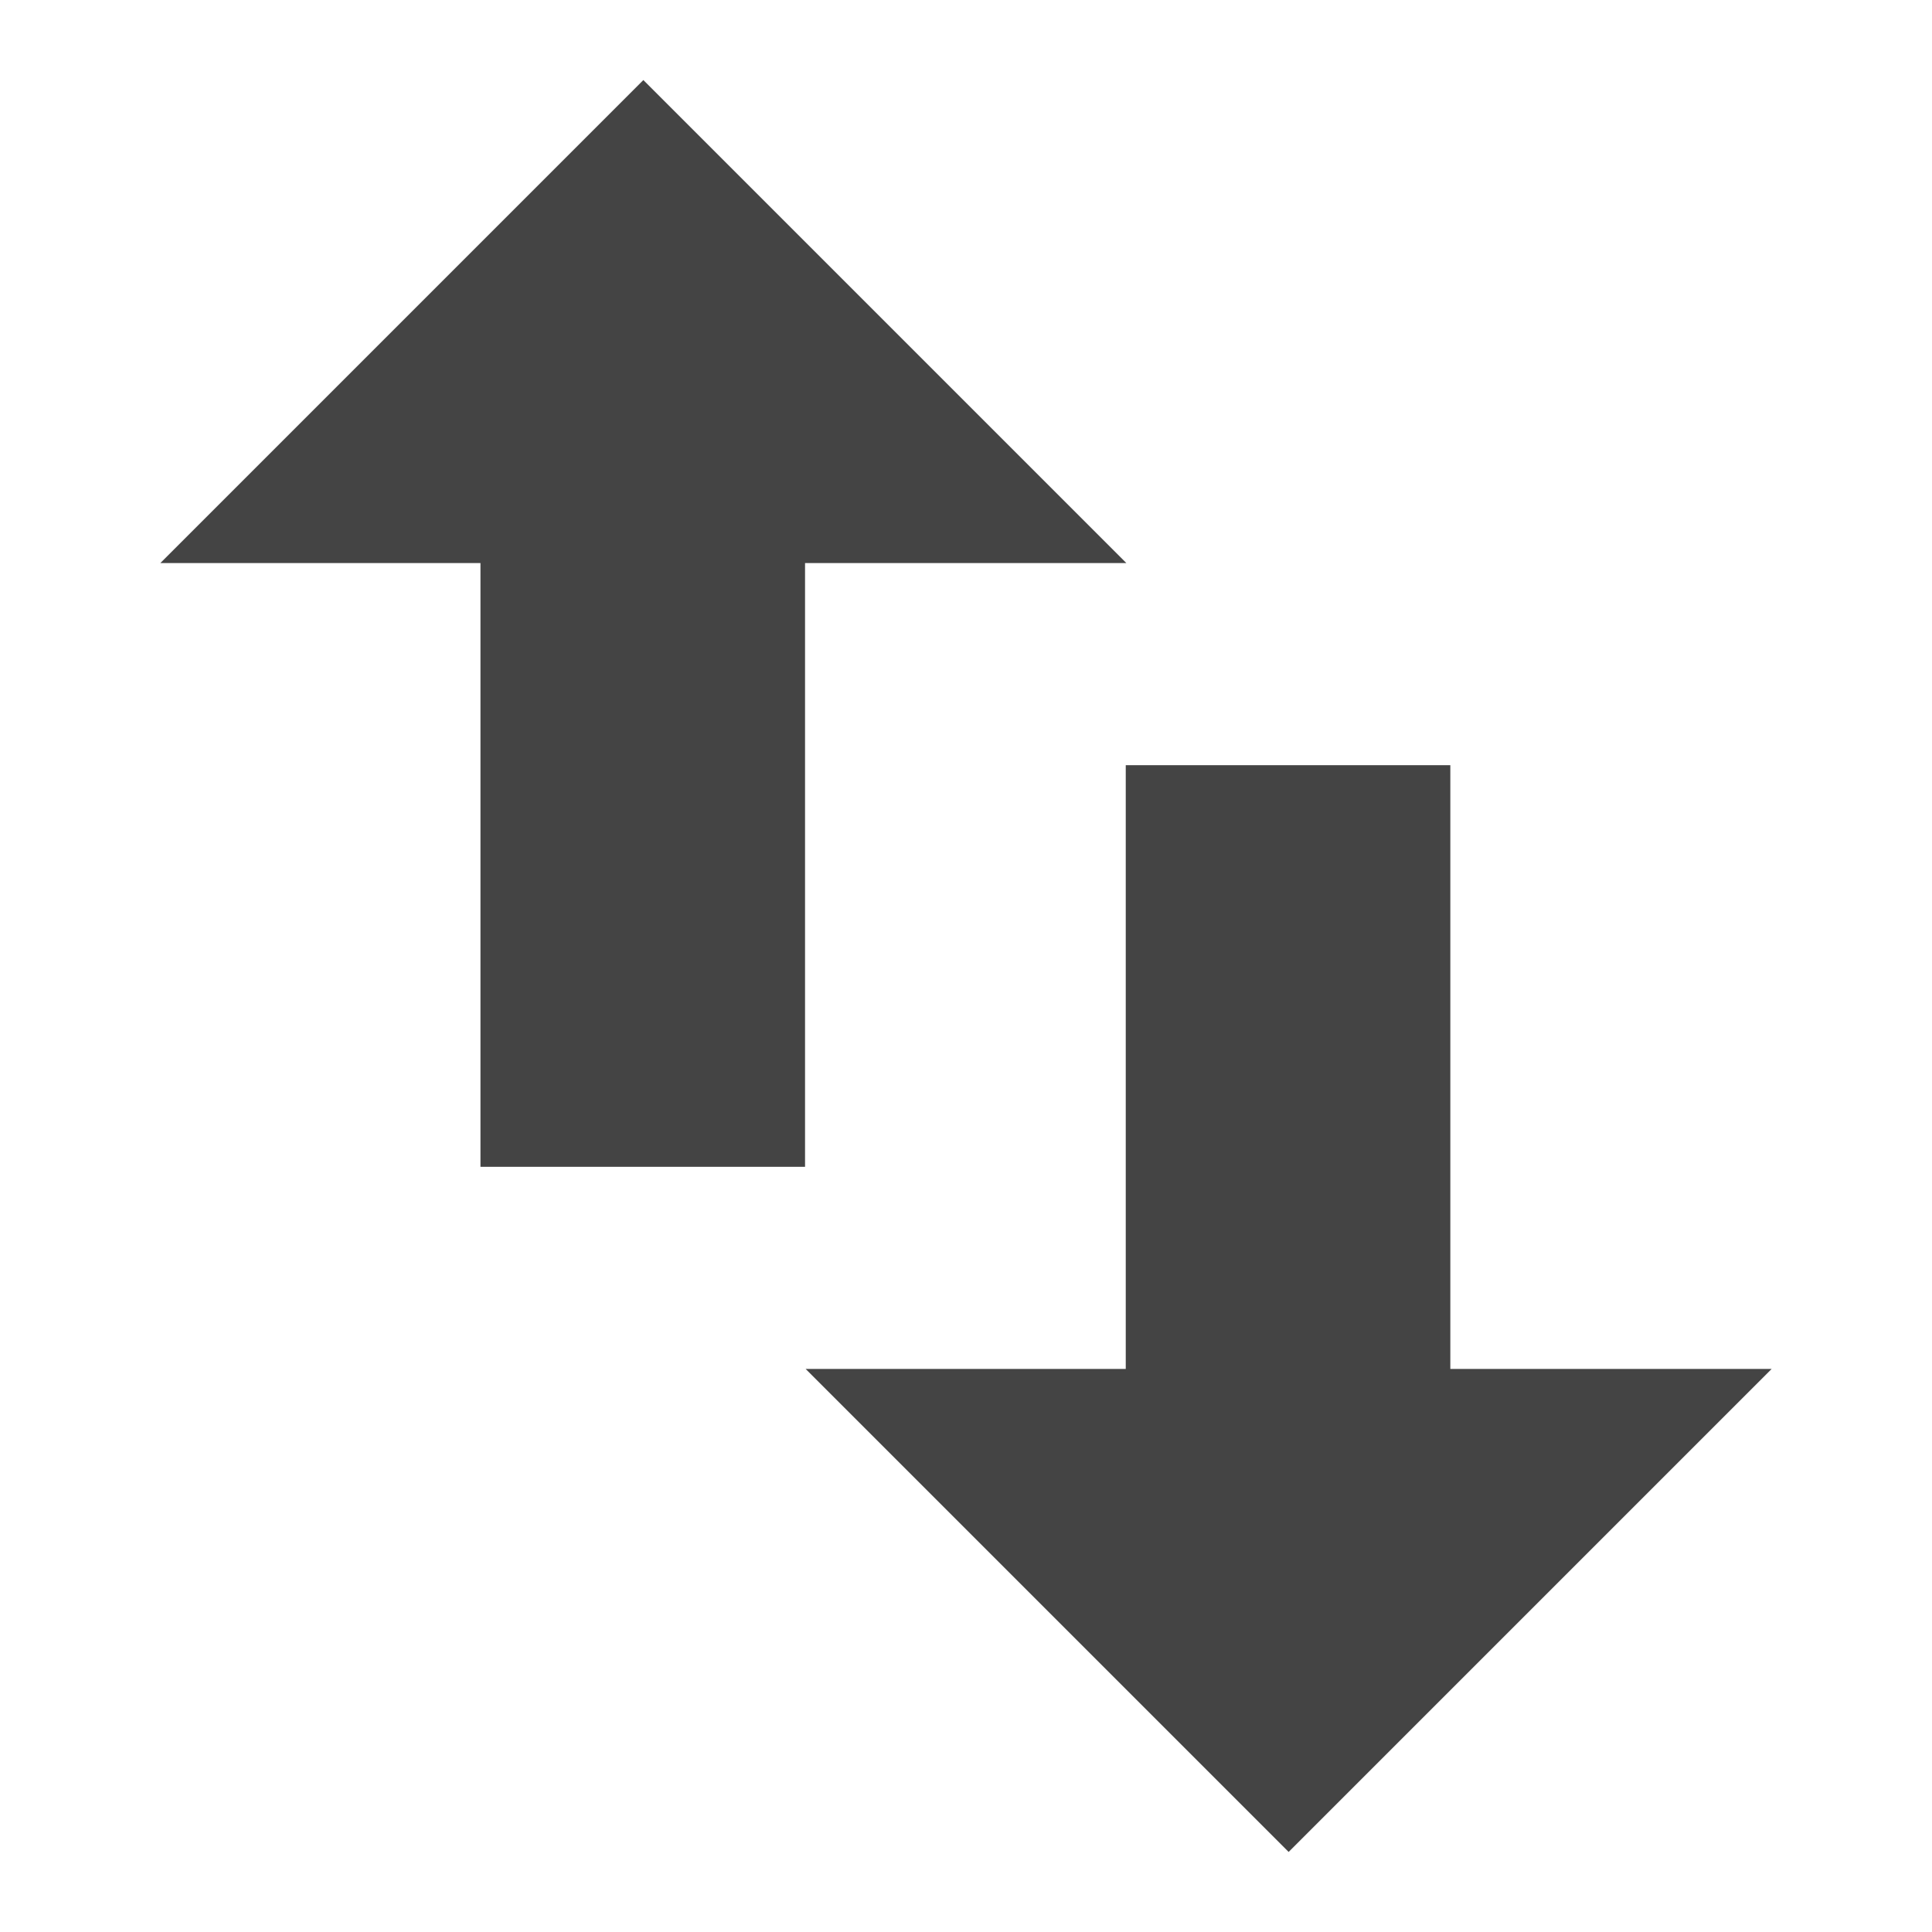
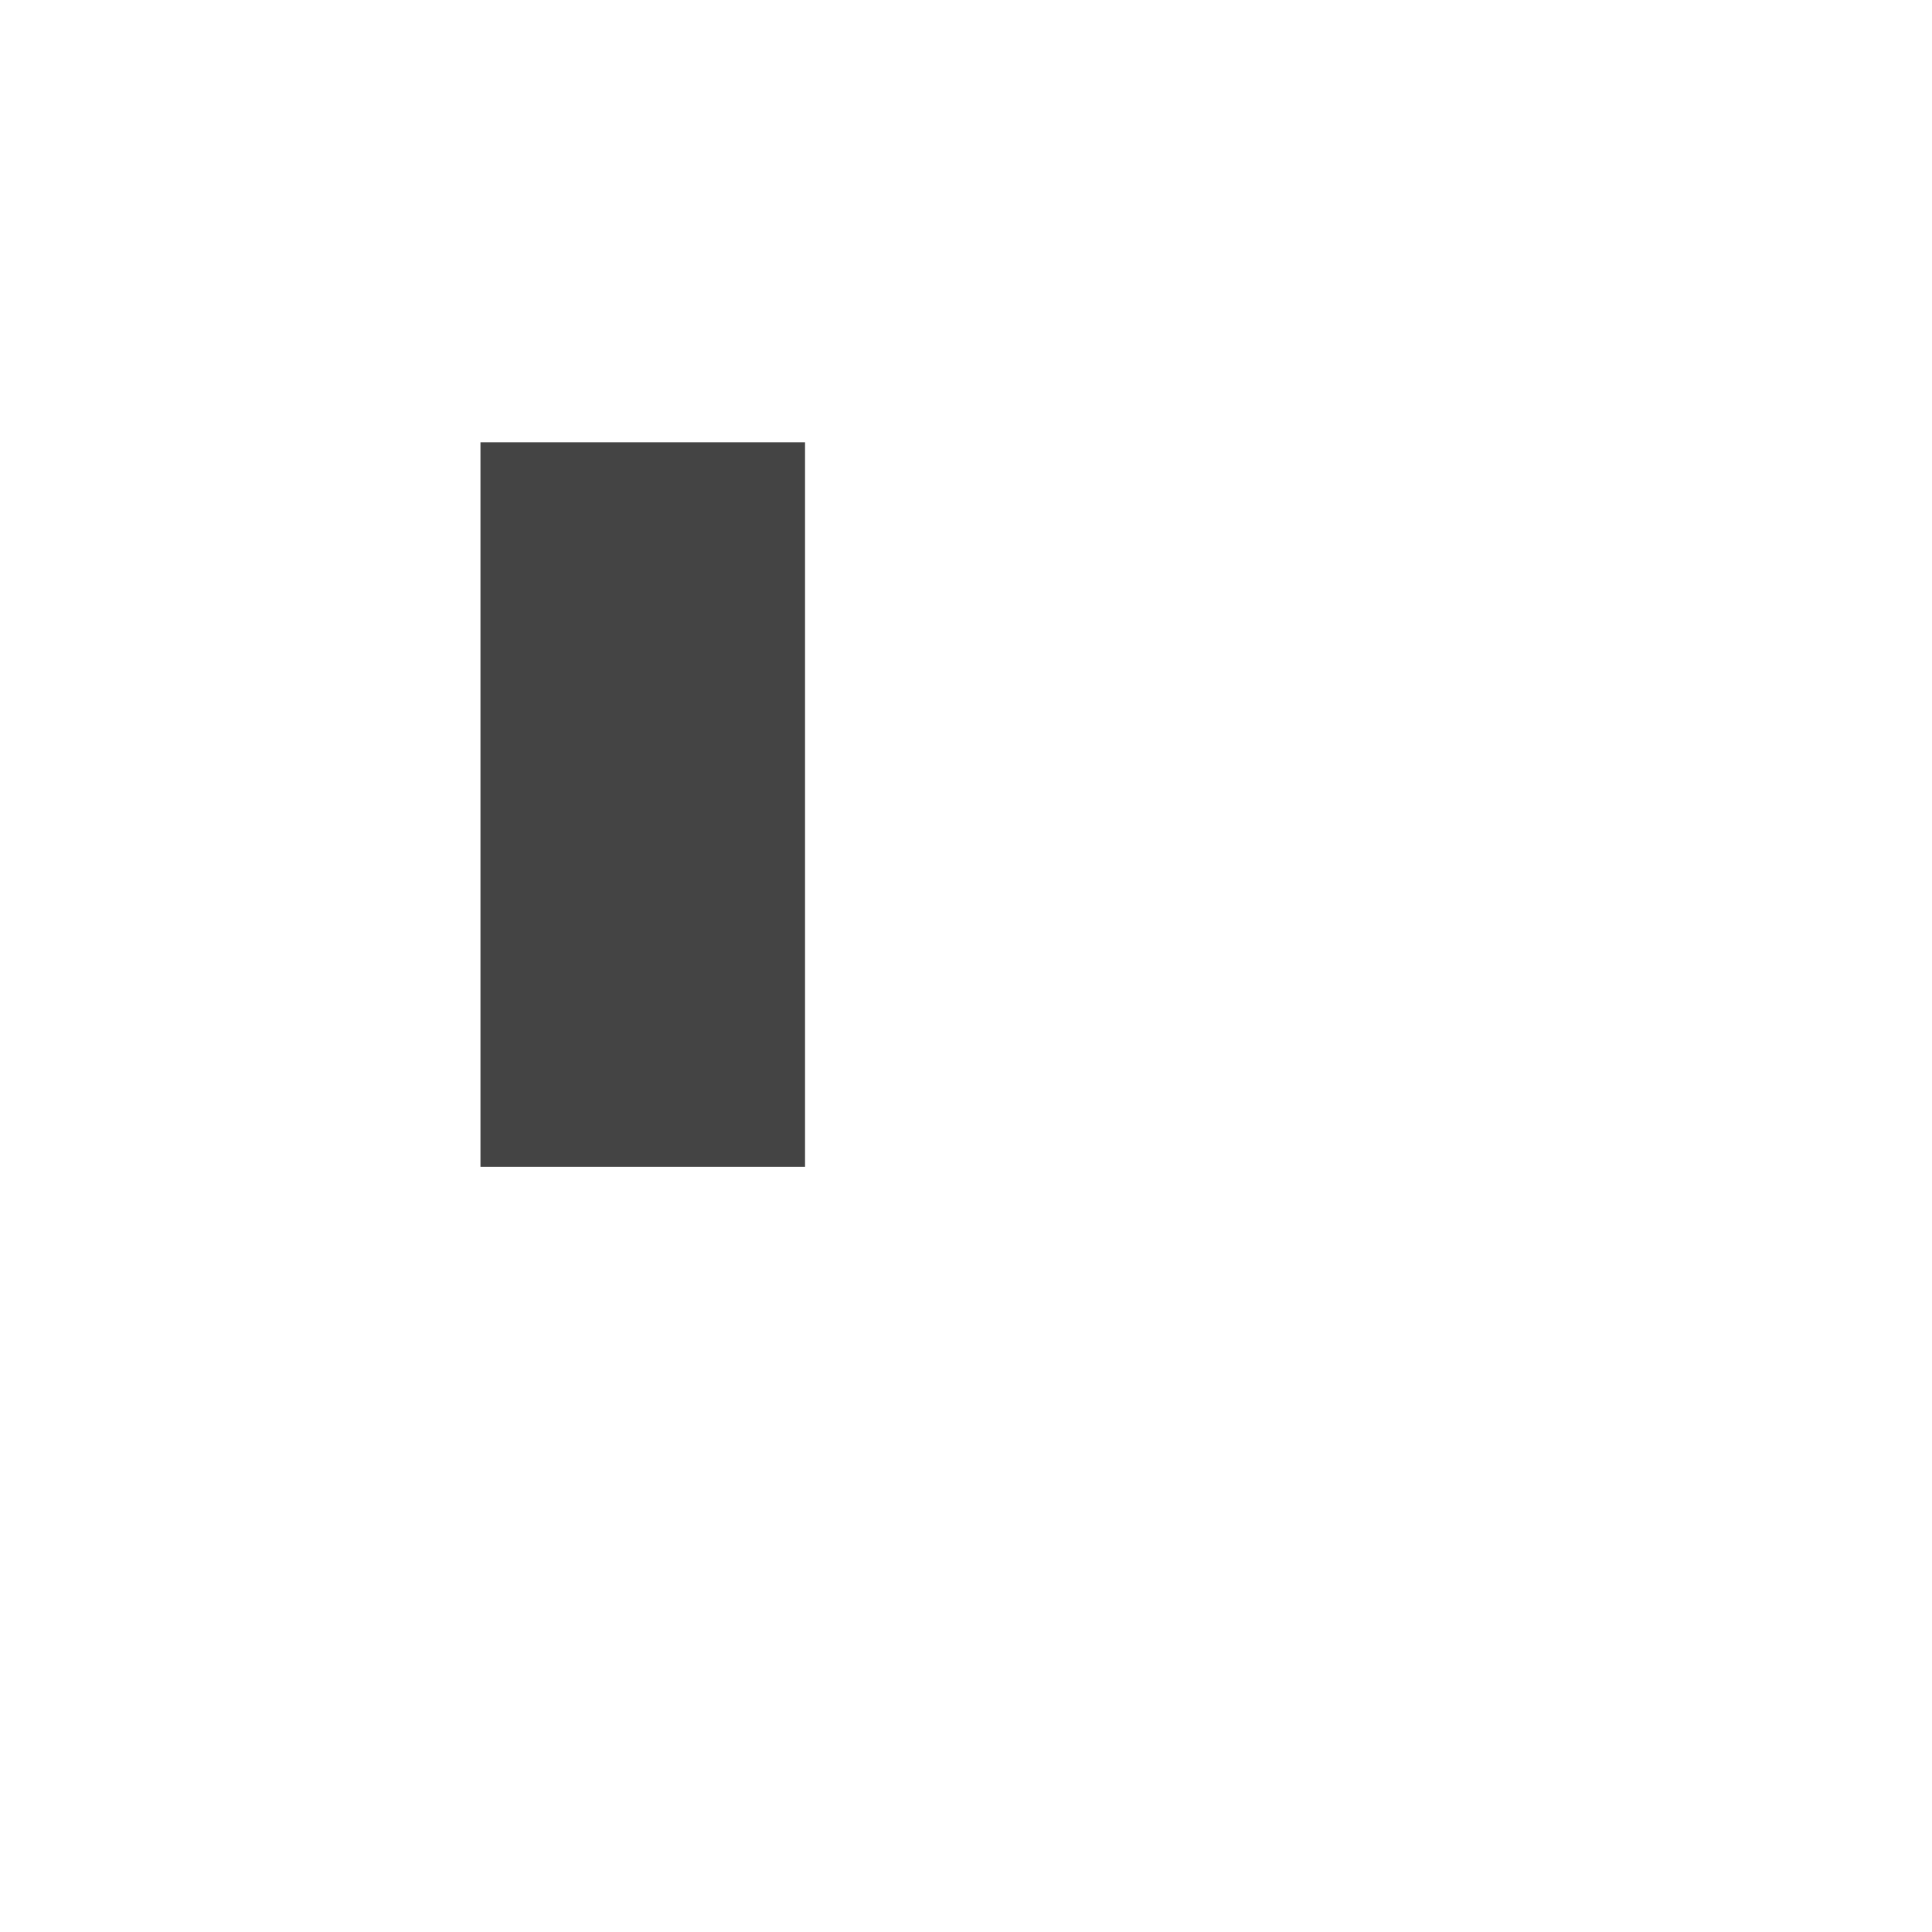
<svg xmlns="http://www.w3.org/2000/svg" style="clip-rule:evenodd;fill-rule:evenodd;stroke-linejoin:round;stroke-miterlimit:2" viewBox="0 0 16 16">
  <g transform="matrix(.672 0 0 1 3.275 .337)">
-     <rect x="9" y="6" width="4" height="6" fill="#444444" />
-   </g>
+     </g>
  <g transform="translate(-.328 .337)">
-     <path d="m15 11h-8l4 4 4-4z" fill="#444444" />
-   </g>
+     </g>
  <g transform="matrix(.672 0 0 1 -2.069 -2.337)">
    <rect x="9" y="6" width="4" height="6" fill="#444444" />
  </g>
  <g transform="translate(.328 -.337)">
-     <path d="m1 5h8l-4-4-4 4z" fill="#444444" />
-   </g>
+     </g>
</svg>